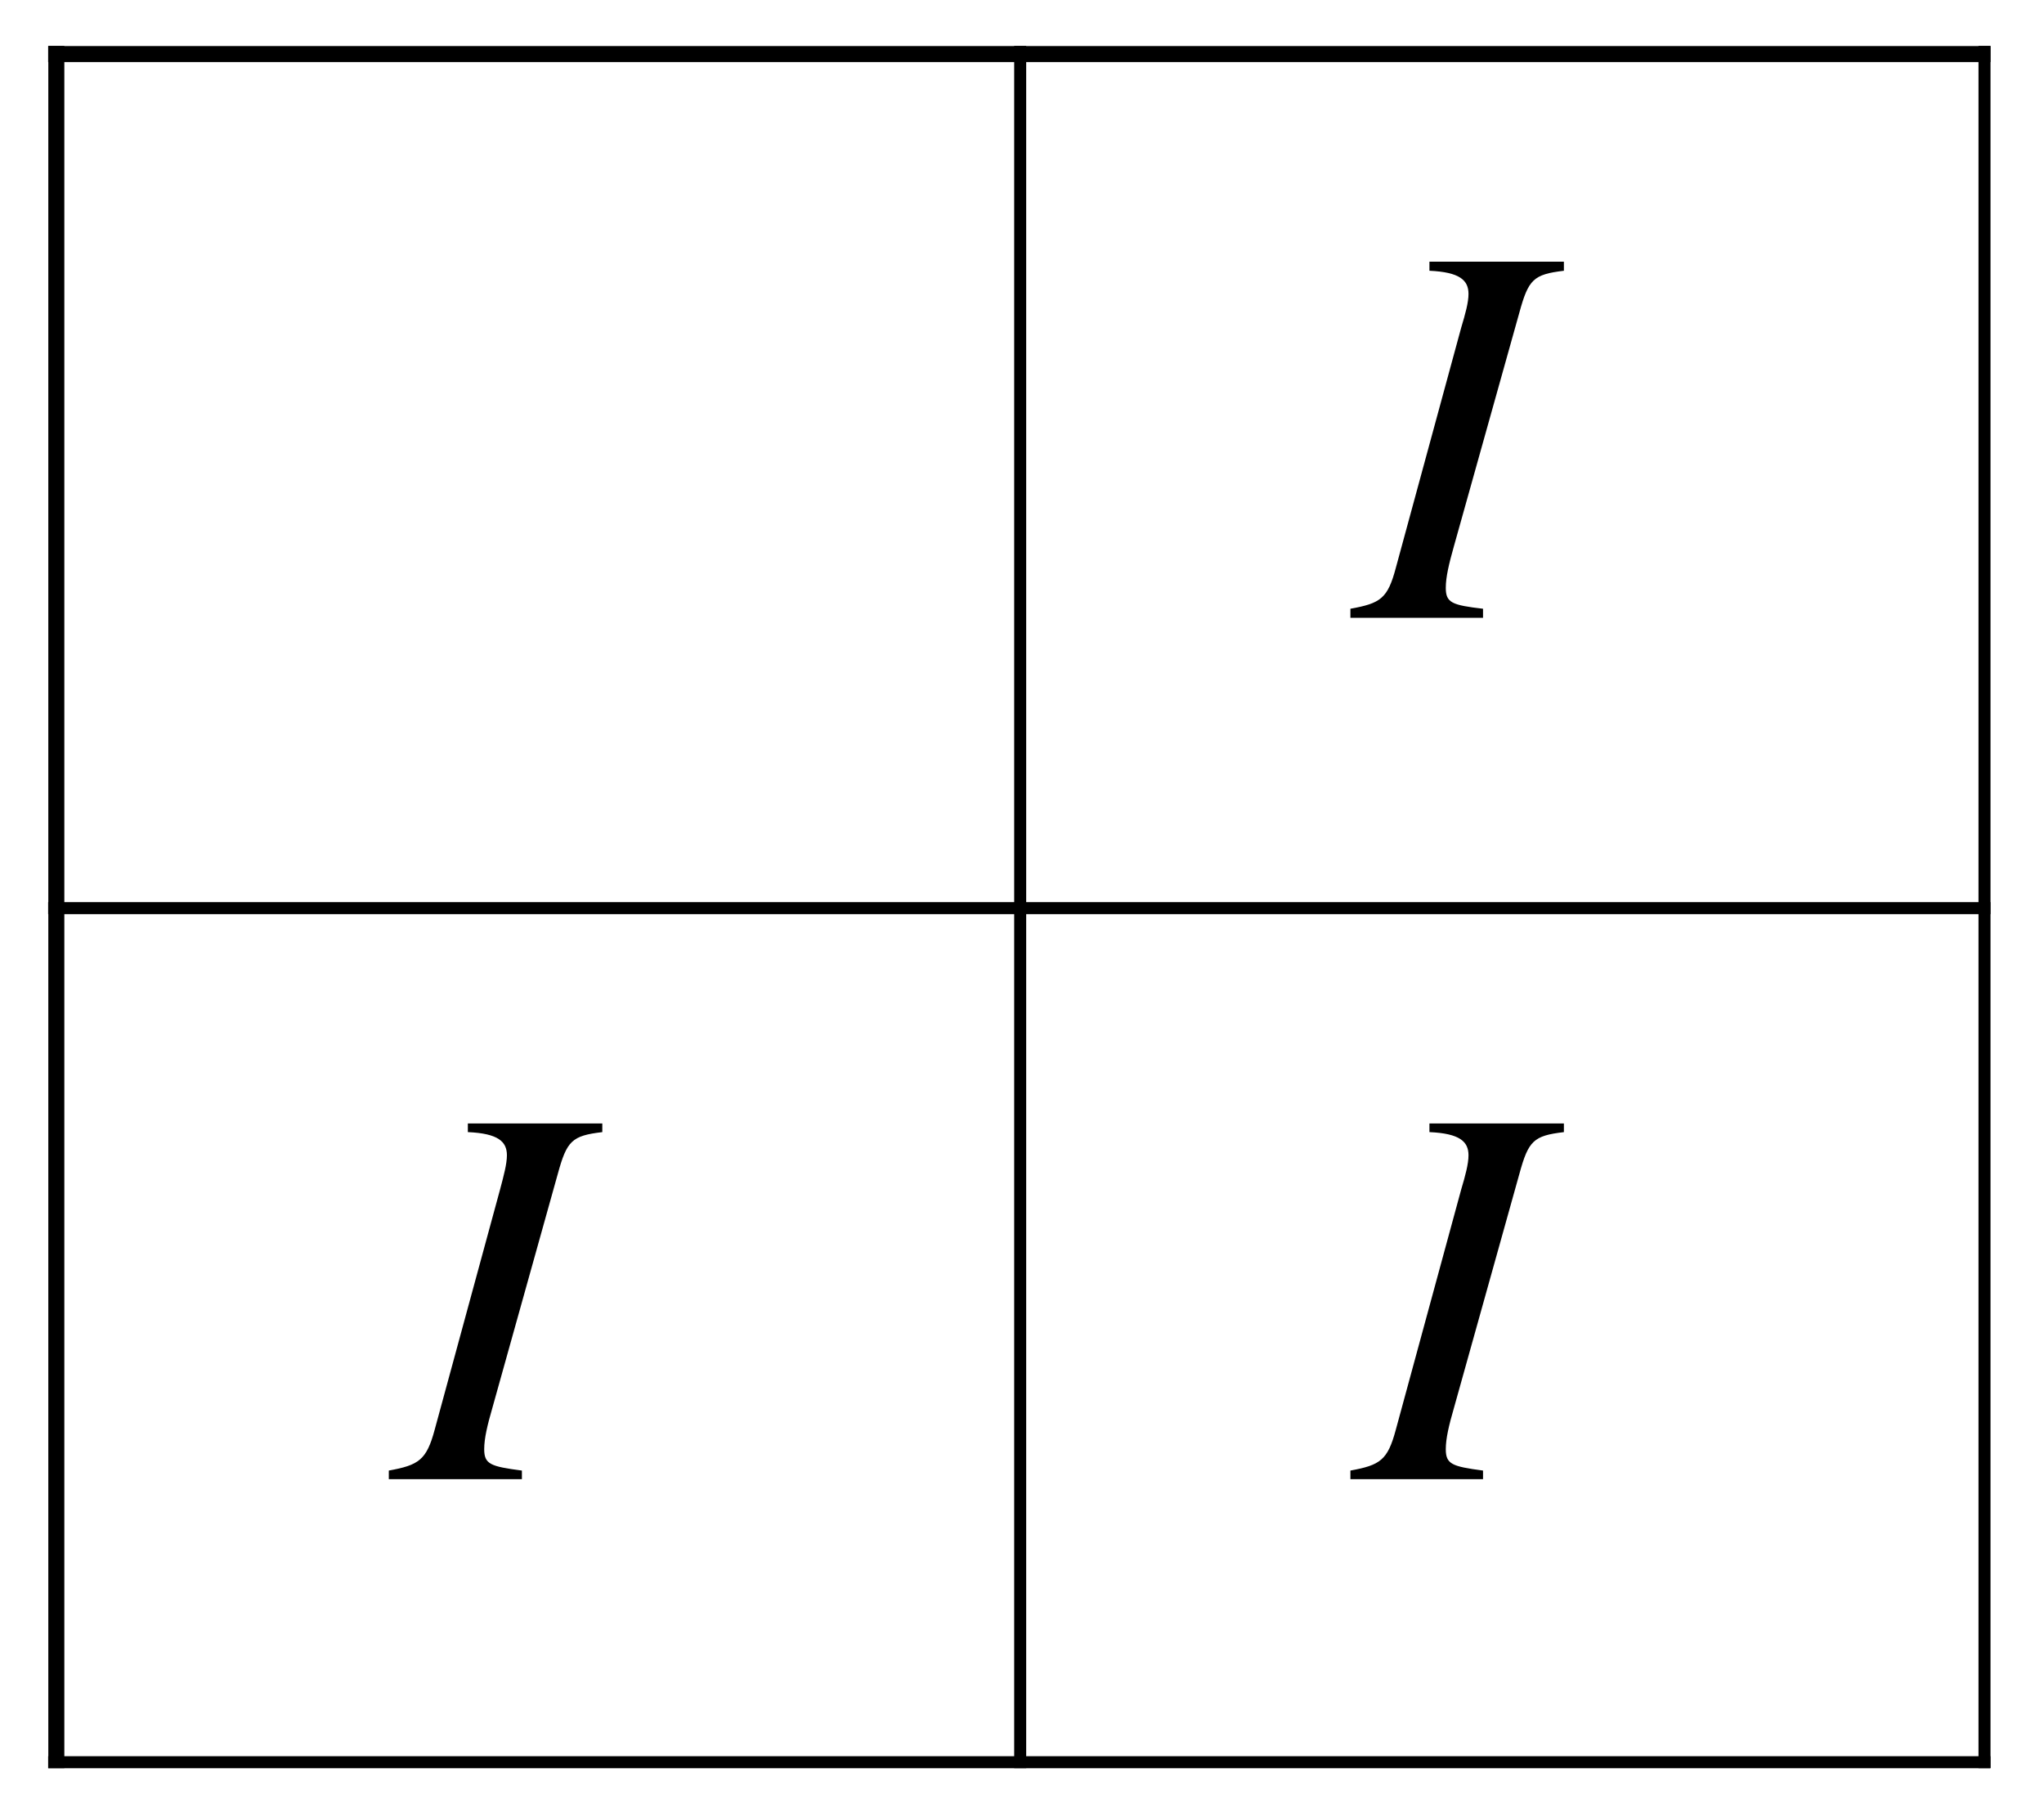
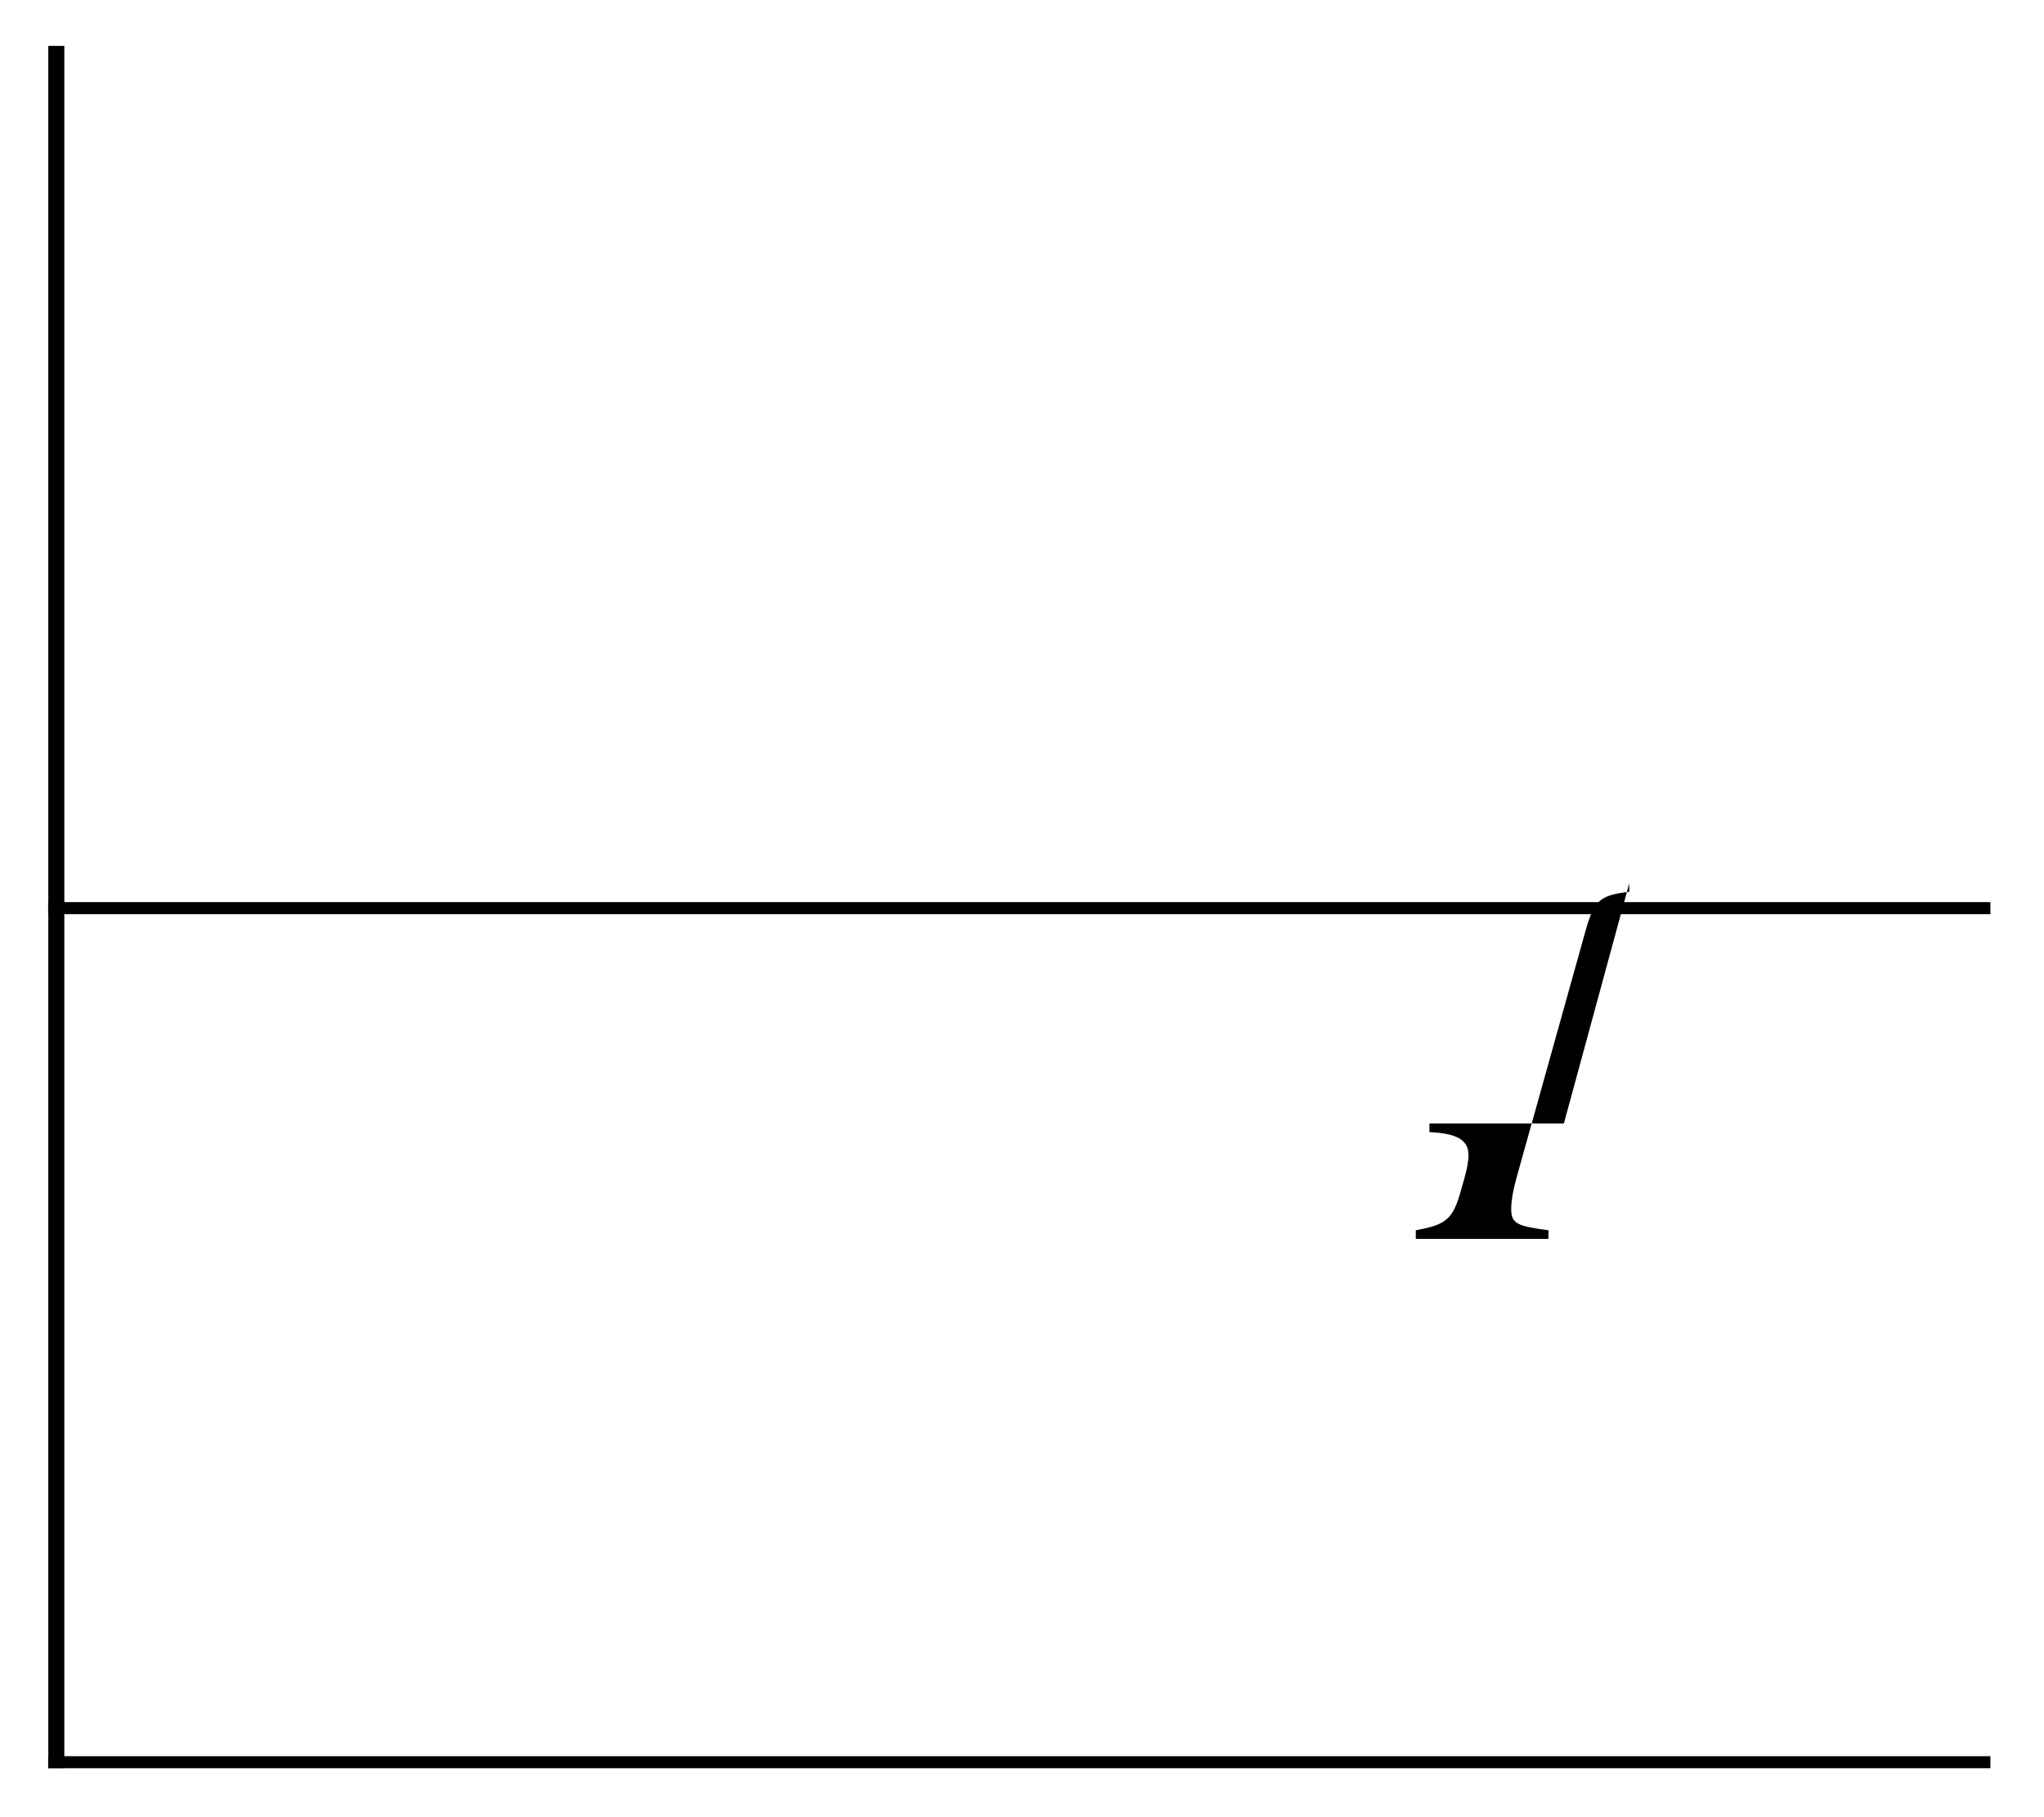
<svg xmlns="http://www.w3.org/2000/svg" xml:space="preserve" width="45mm" height="40mm" version="1.1" shape-rendering="geometricPrecision" text-rendering="geometricPrecision" image-rendering="optimizeQuality" fill-rule="evenodd" clip-rule="evenodd" viewBox="0 0 4500 4000">
  <g id="Capa_x0020_1">
    <g id="_512279239440">
      <polyline fill="none" stroke="black" stroke-width="35.27" points="124,3892 124,3879 124,1999 124,119 124,101 " />
-       <polyline fill="none" stroke="black" stroke-width="26.45" points="2246,3892 2246,3879 2246,1999 2246,119 2246,101 " />
-       <polyline fill="none" stroke="black" stroke-width="26.45" points="4369,3892 4369,3879 4369,1999 4369,119 4369,101 " />
      <polyline fill="none" stroke="black" stroke-width="26.45" points="106,3879 124,3879 2246,3879 4369,3879 4382,3879 " />
      <polyline fill="none" stroke="black" stroke-width="26.45" points="106,1999 124,1999 2246,1999 4369,1999 4382,1999 " />
-       <polyline fill="none" stroke="black" stroke-width="35.27" points="106,119 124,119 2246,119 4369,119 4382,119 " />
    </g>
-     <path fill="black" fill-rule="nonzero" d="M3443 576l-296 0 0 20c67,3 86,21 86,51 0,19 -7,44 -16,74l-144 529c-18,68 -34,78 -100,90l0 20 292 0 0 -20c-68,-8 -82,-13 -82,-46 0,-24 7,-53 18,-92l144 -514c20,-73 31,-84 98,-92l0 -20z" />
-     <path fill="black" fill-rule="nonzero" d="M3443 2473l-296 0 0 19c67,3 86,21 86,51 0,19 -7,45 -16,75l-144 529c-18,67 -34,78 -100,90l0 19 292 0 0 -19c-68,-9 -82,-14 -82,-47 0,-24 7,-53 18,-91l144 -515c20,-73 31,-84 98,-92l0 -19z" />
-     <path fill="black" fill-rule="nonzero" d="M1326 2473l-296 0 0 19c67,3 86,21 86,51 0,19 -7,45 -15,75l-144 529c-18,67 -35,78 -101,90l0 19 293 0 0 -19c-69,-9 -83,-14 -83,-47 0,-24 7,-53 18,-91l144 -515c20,-73 31,-84 98,-92l0 -19z" />
+     <path fill="black" fill-rule="nonzero" d="M3443 2473l-296 0 0 19c67,3 86,21 86,51 0,19 -7,45 -16,75c-18,67 -34,78 -100,90l0 19 292 0 0 -19c-68,-9 -82,-14 -82,-47 0,-24 7,-53 18,-91l144 -515c20,-73 31,-84 98,-92l0 -19z" />
  </g>
</svg>